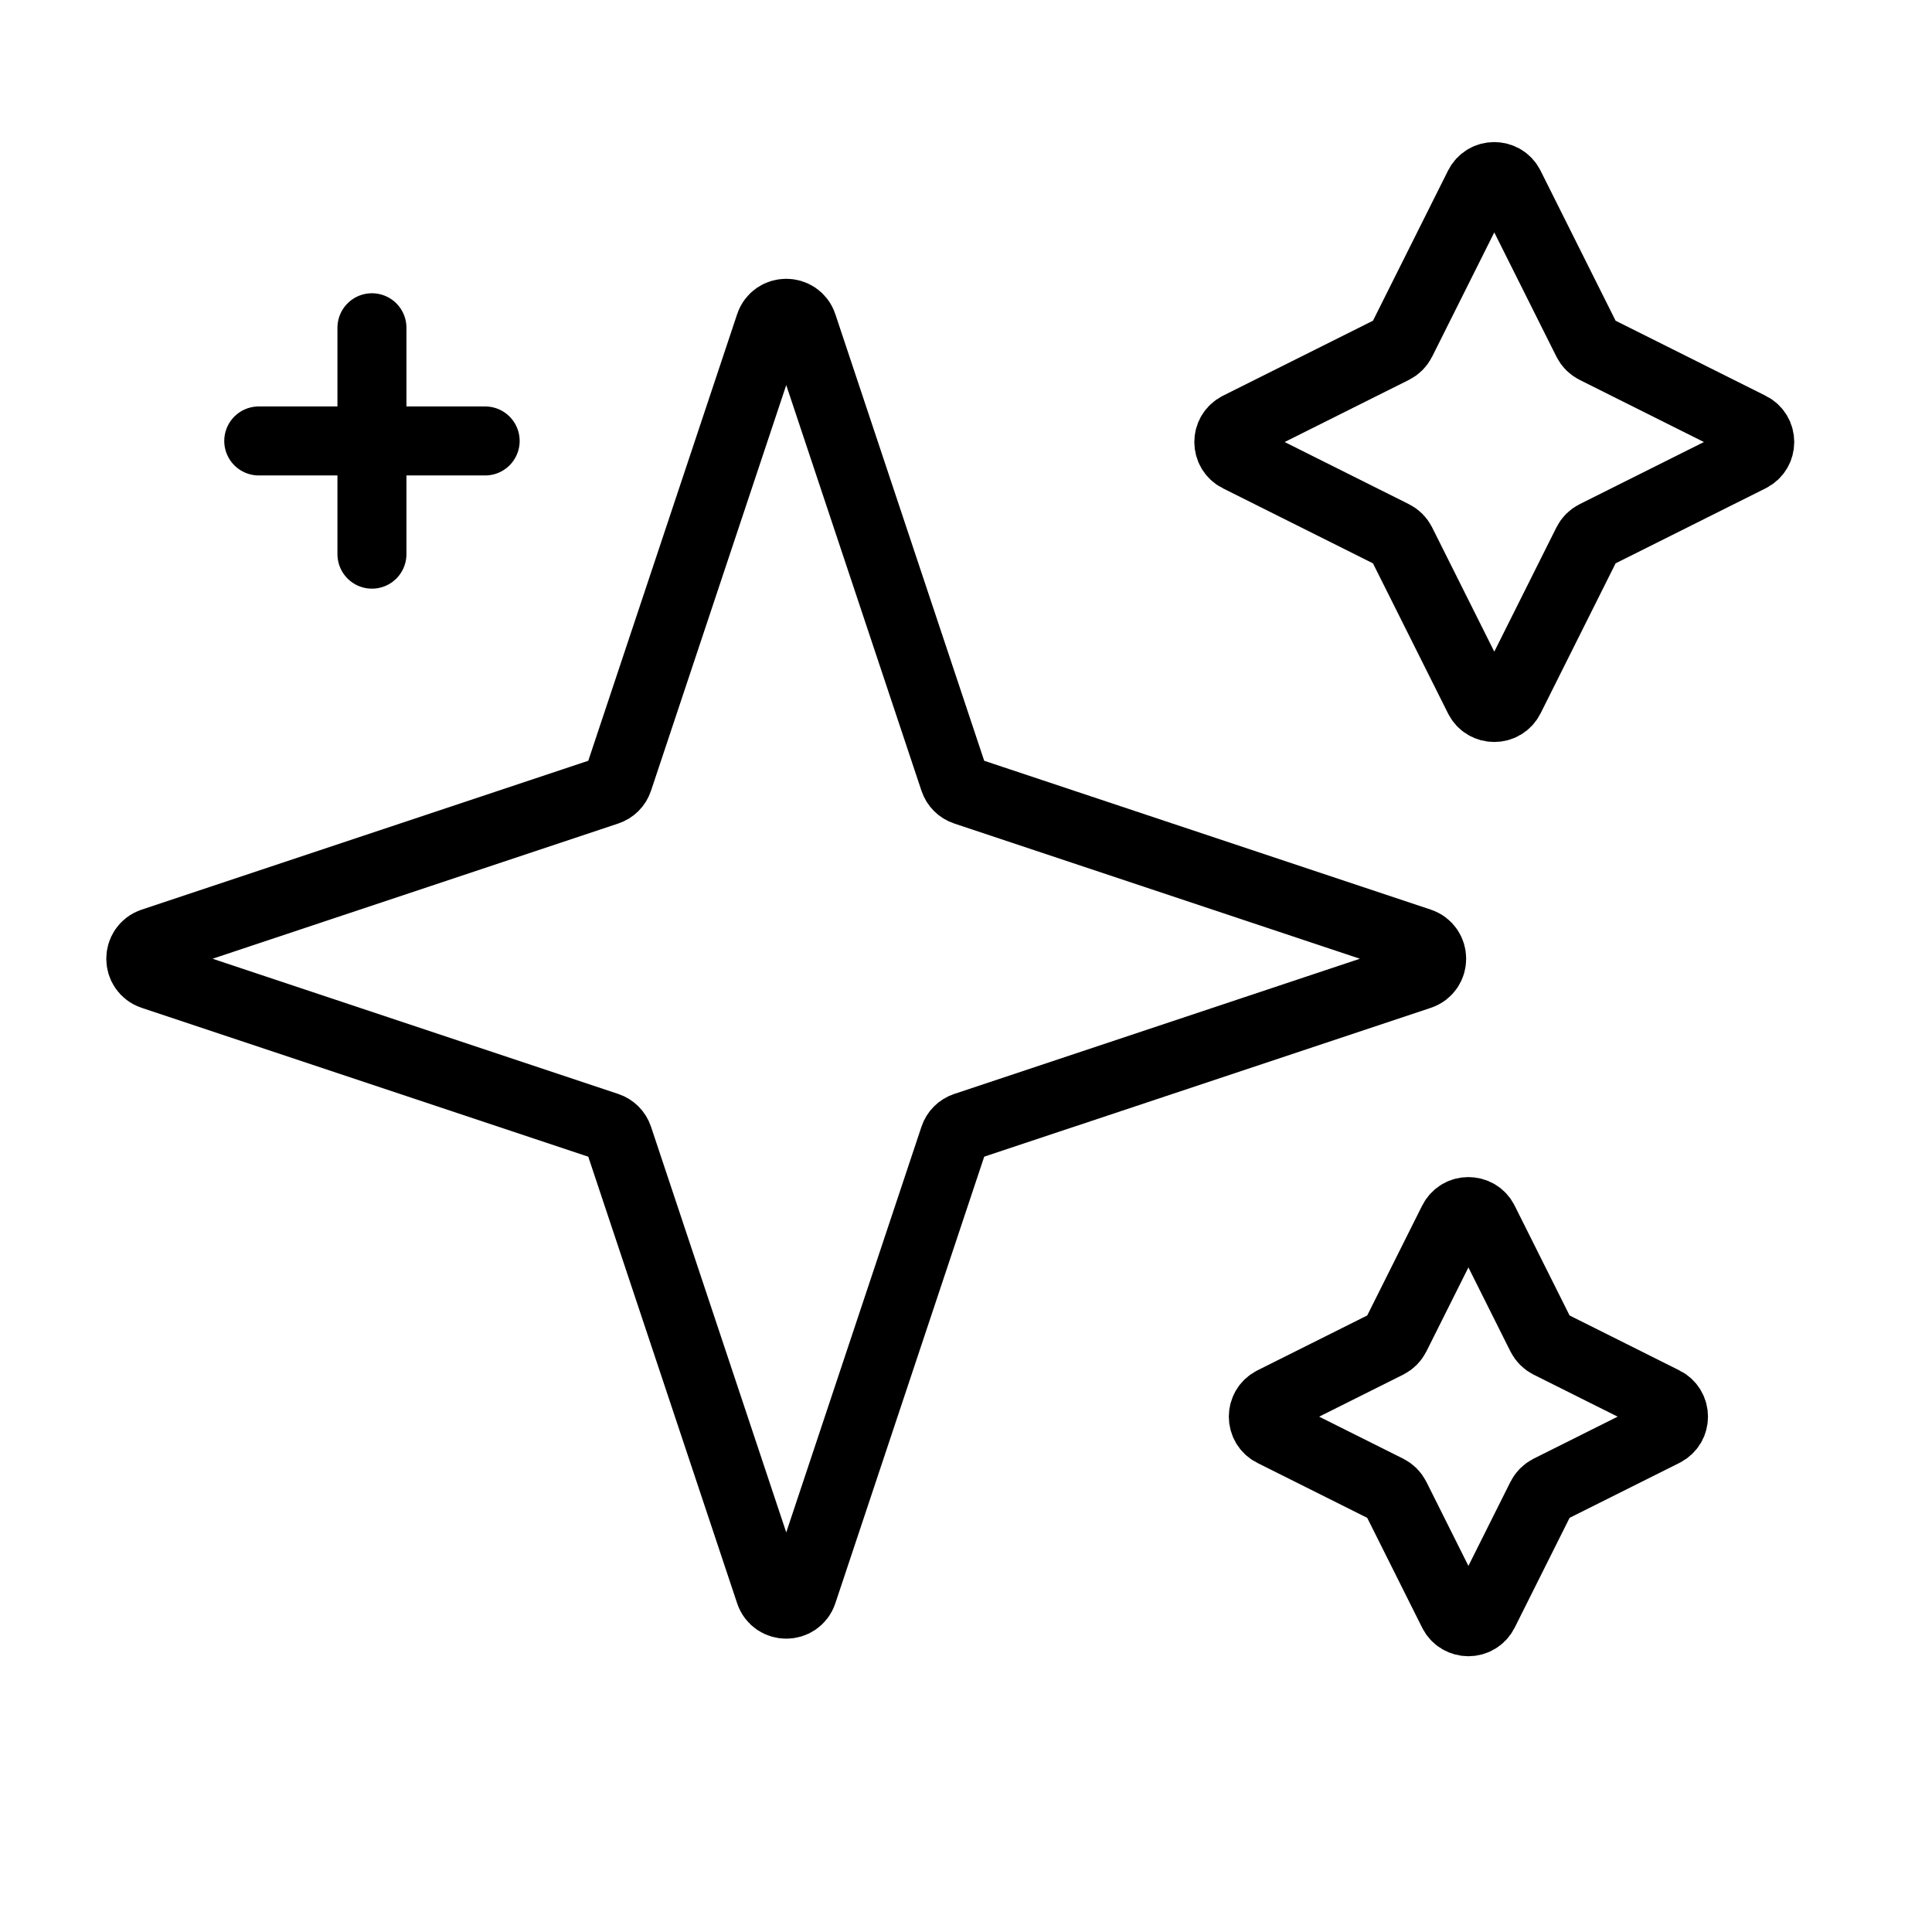
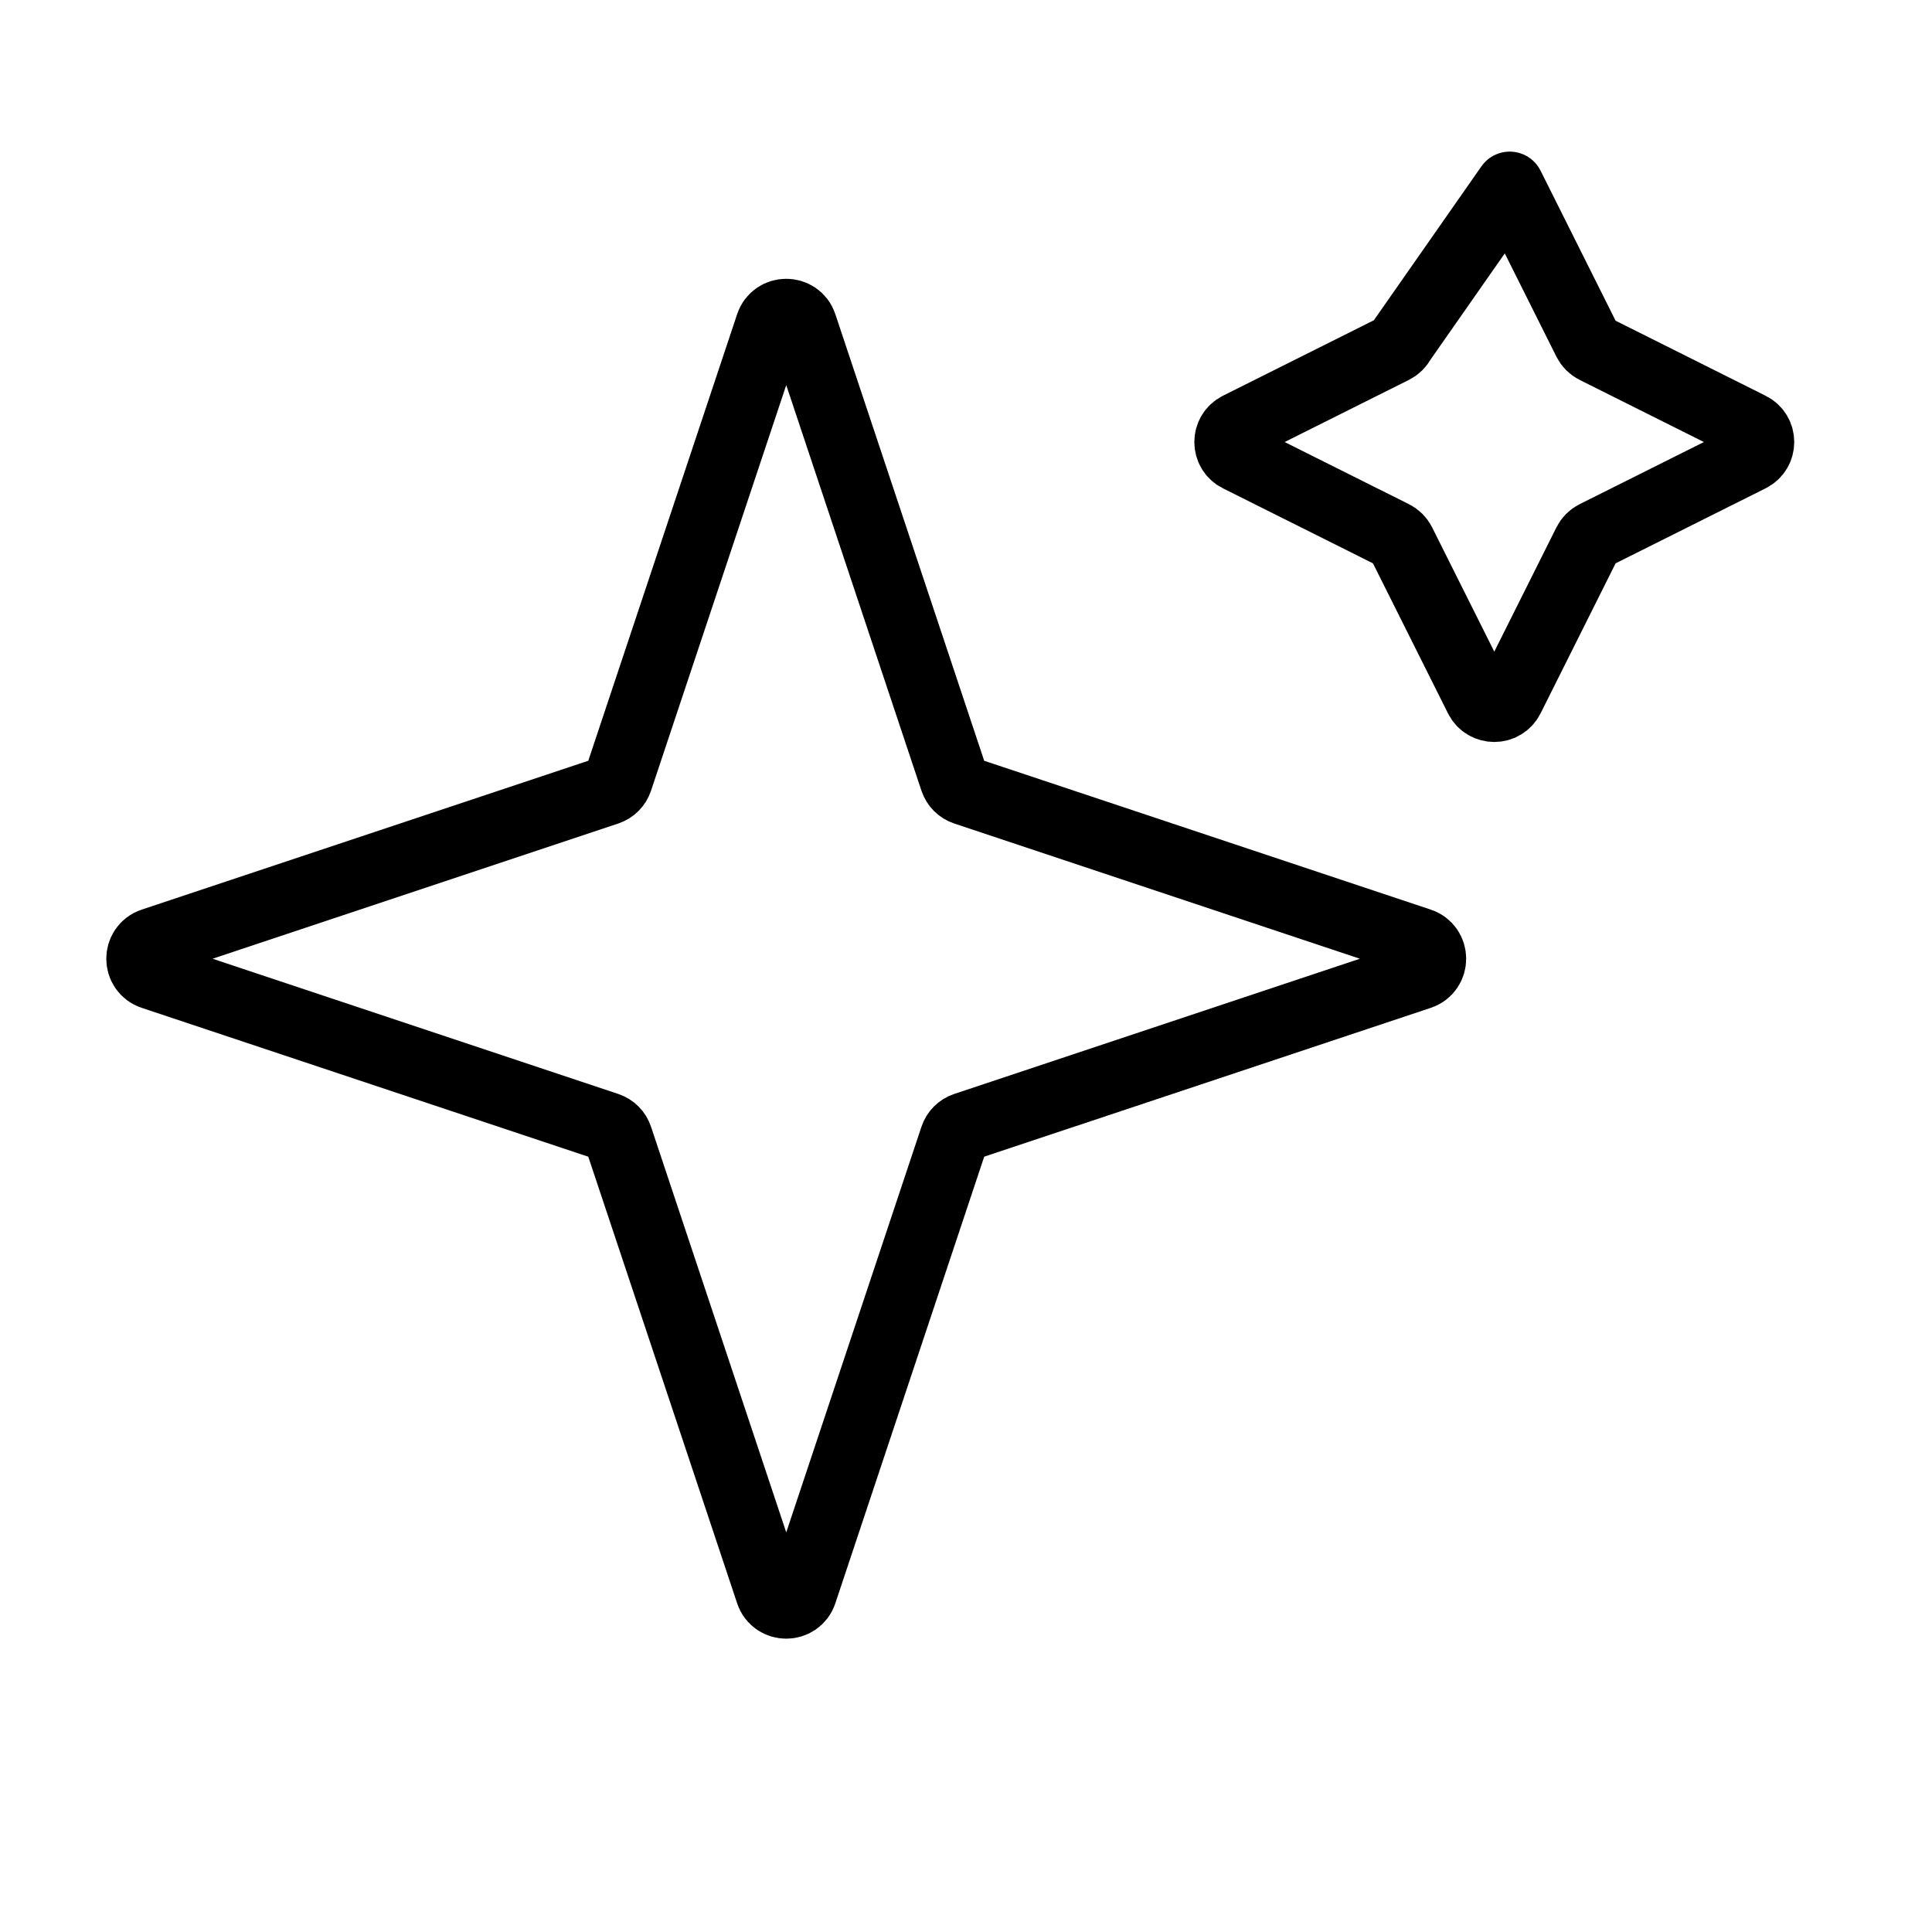
<svg xmlns="http://www.w3.org/2000/svg" width="112" height="112" viewBox="0 0 112 112" fill="none">
  <path d="M35.842 65.948C35.743 65.649 35.508 65.415 35.21 65.315L8.846 56.528C7.934 56.224 7.934 54.934 8.846 54.63L35.21 45.842C35.508 45.743 35.743 45.508 35.842 45.21L44.63 18.846C44.934 17.934 46.224 17.934 46.528 18.846L55.316 45.21C55.415 45.508 55.649 45.743 55.948 45.842L82.312 54.63C83.223 54.934 83.223 56.224 82.312 56.528L55.948 65.315C55.649 65.415 55.415 65.649 55.316 65.948L46.528 92.312C46.224 93.223 44.934 93.223 44.63 92.312L35.842 65.948Z" stroke="black" stroke-width="4" stroke-miterlimit="10" stroke-linecap="round" stroke-linejoin="round" />
-   <path d="M89.351 86.798C89.448 86.605 89.605 86.448 89.798 86.351L96.461 83.019C97.198 82.651 97.198 81.599 96.461 81.231L89.798 77.899C89.605 77.802 89.448 77.645 89.351 77.452L86.019 70.789C85.651 70.052 84.599 70.052 84.231 70.789L80.899 77.452C80.802 77.645 80.645 77.802 80.452 77.899L73.789 81.231C73.052 81.599 73.052 82.651 73.789 83.019L80.452 86.351C80.645 86.448 80.802 86.605 80.899 86.798L84.231 93.461C84.599 94.198 85.651 94.198 86.019 93.461L89.351 86.798Z" stroke="black" stroke-width="4" stroke-miterlimit="10" stroke-linecap="round" stroke-linejoin="round" />
-   <path d="M92.018 31.465C92.114 31.271 92.271 31.114 92.465 31.018L101.461 26.519C102.198 26.151 102.198 25.099 101.461 24.731L92.465 20.232C92.271 20.135 92.114 19.978 92.018 19.785L87.519 10.789C87.151 10.052 86.099 10.052 85.731 10.789L81.232 19.785C81.135 19.979 80.978 20.135 80.785 20.232L71.789 24.731C71.052 25.099 71.052 26.151 71.789 26.519L80.785 31.018C80.978 31.114 81.135 31.271 81.232 31.465L85.731 40.461C86.099 41.198 87.151 41.198 87.519 40.461L92.018 31.465Z" stroke="black" stroke-width="4" stroke-miterlimit="10" stroke-linecap="round" stroke-linejoin="round" />
-   <path d="M21.562 19V32.125" stroke="black" stroke-width="4" stroke-miterlimit="10" stroke-linecap="round" stroke-linejoin="round" />
-   <path d="M15 25.562H28.125" stroke="black" stroke-width="4" stroke-miterlimit="10" stroke-linecap="round" stroke-linejoin="round" />
+   <path d="M92.018 31.465C92.114 31.271 92.271 31.114 92.465 31.018L101.461 26.519C102.198 26.151 102.198 25.099 101.461 24.731L92.465 20.232C92.271 20.135 92.114 19.978 92.018 19.785L87.519 10.789L81.232 19.785C81.135 19.979 80.978 20.135 80.785 20.232L71.789 24.731C71.052 25.099 71.052 26.151 71.789 26.519L80.785 31.018C80.978 31.114 81.135 31.271 81.232 31.465L85.731 40.461C86.099 41.198 87.151 41.198 87.519 40.461L92.018 31.465Z" stroke="black" stroke-width="4" stroke-miterlimit="10" stroke-linecap="round" stroke-linejoin="round" />
</svg>